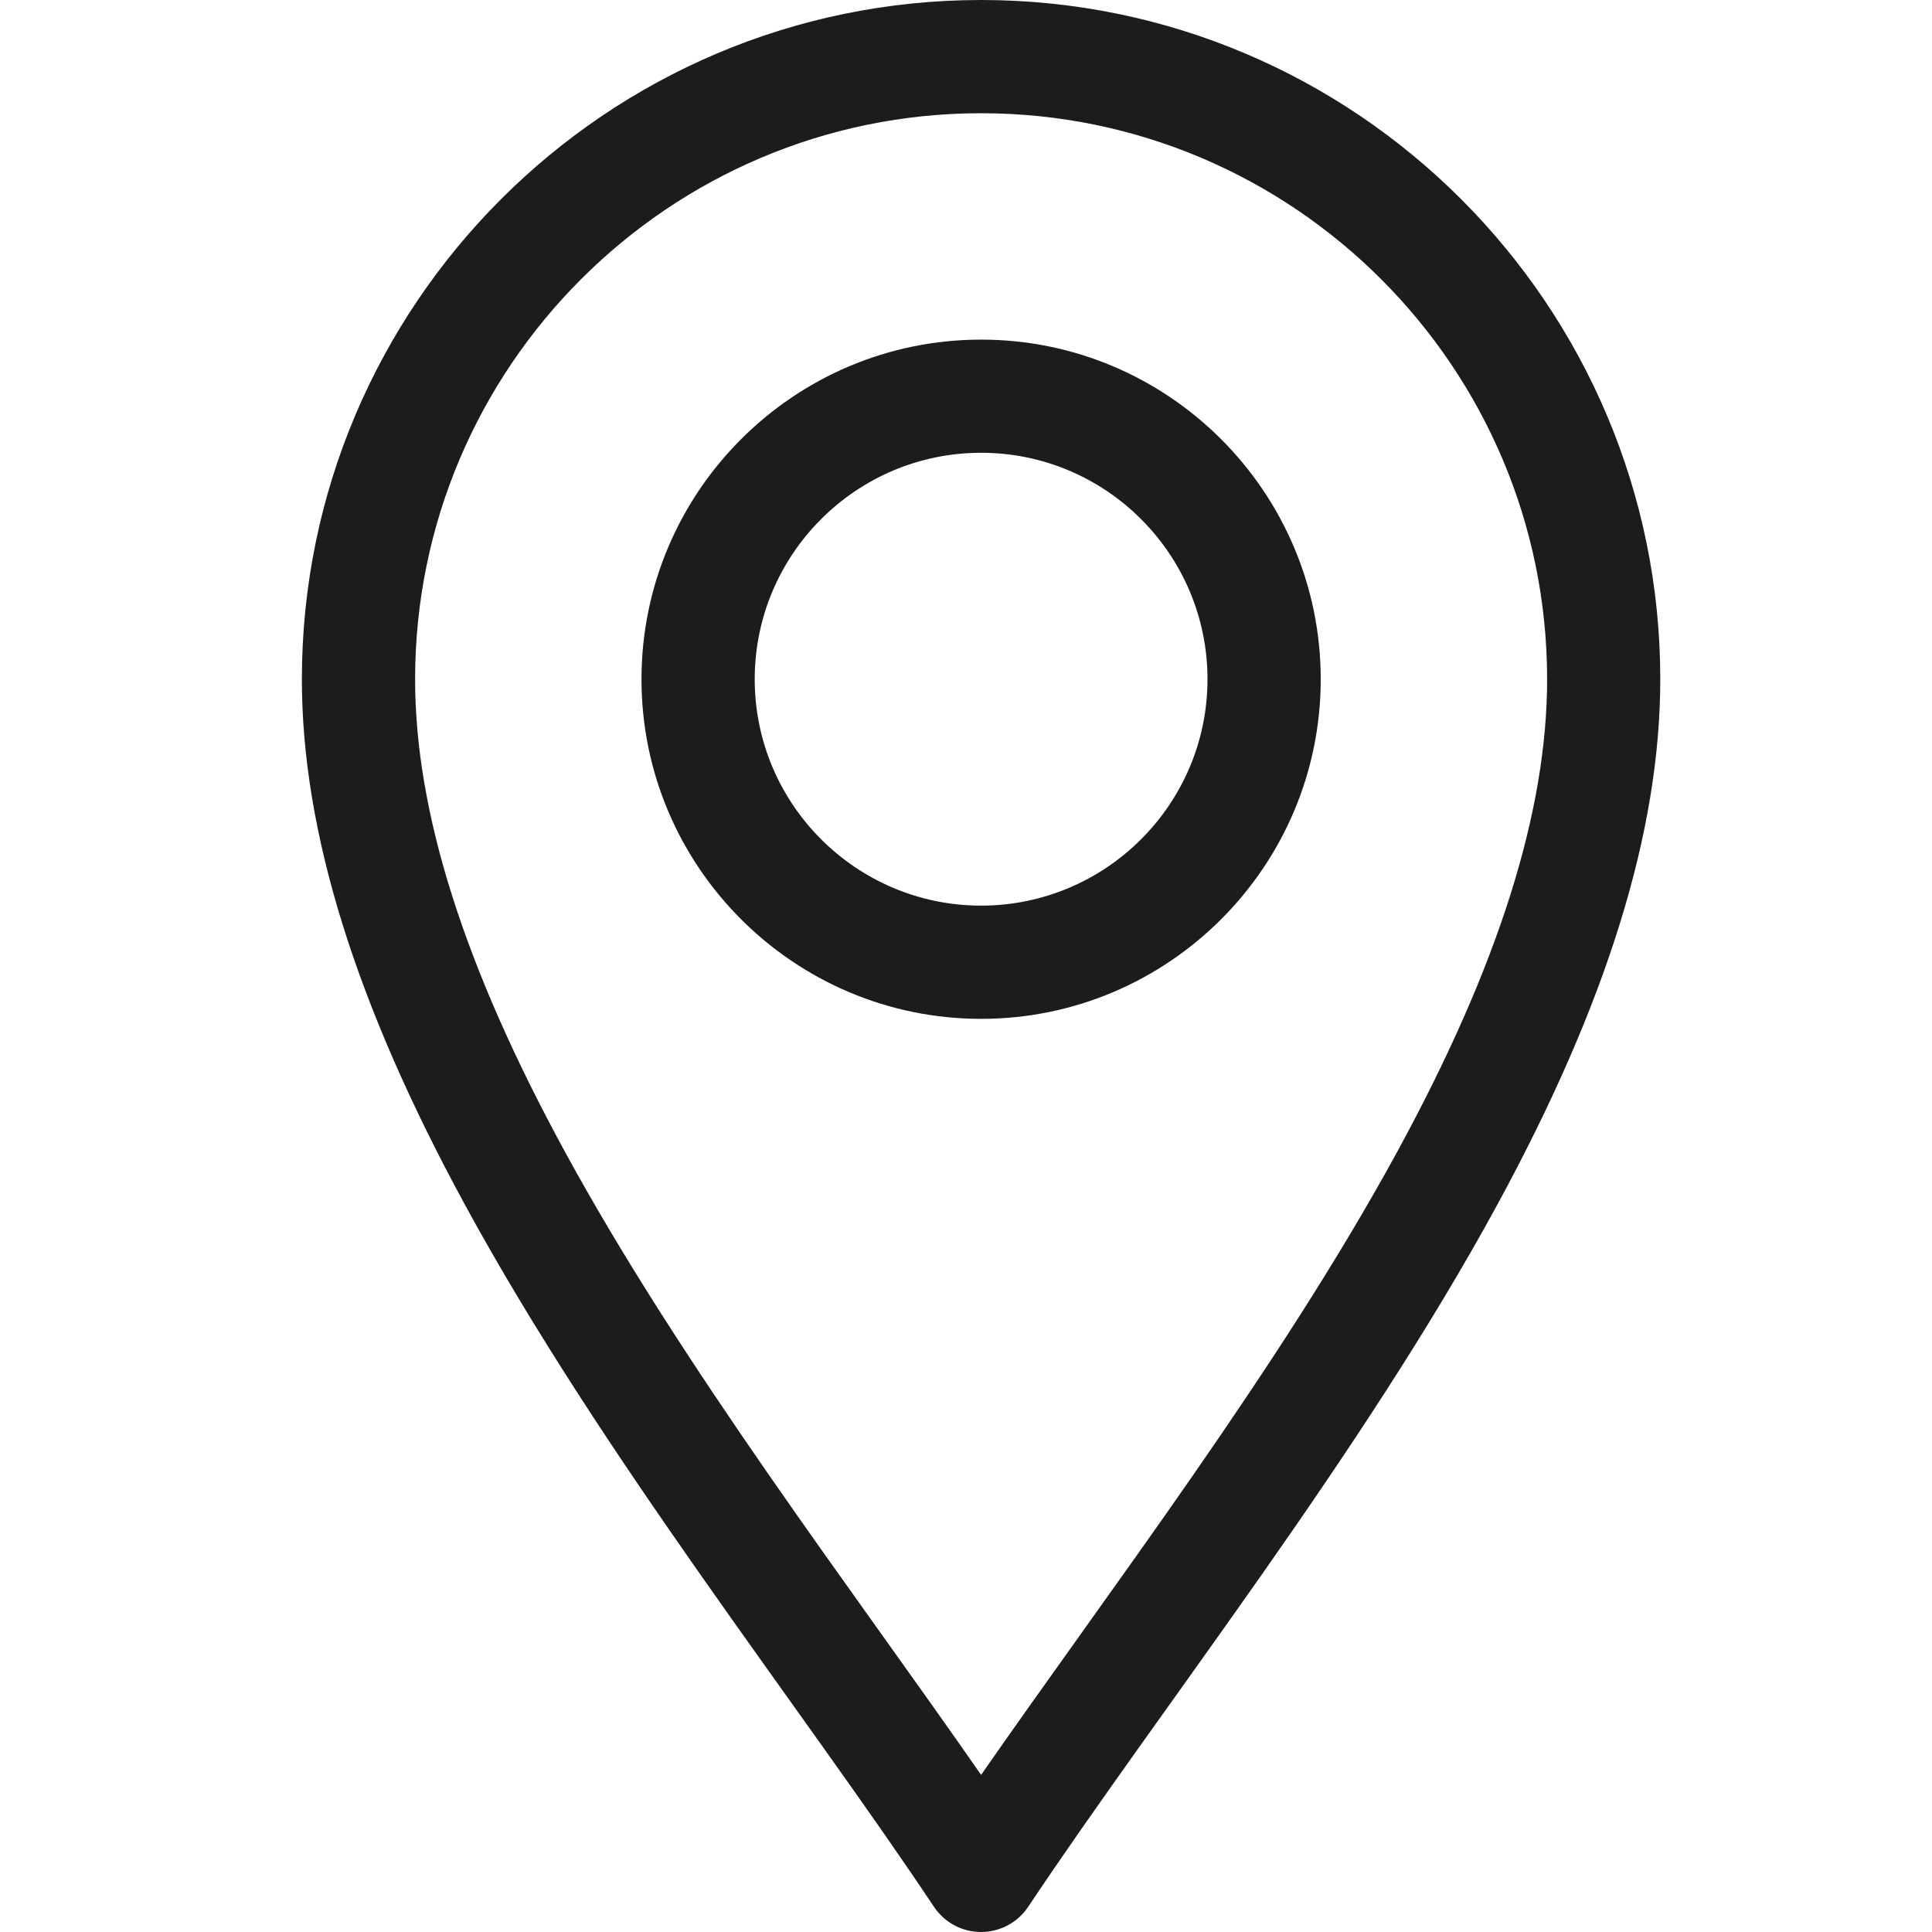
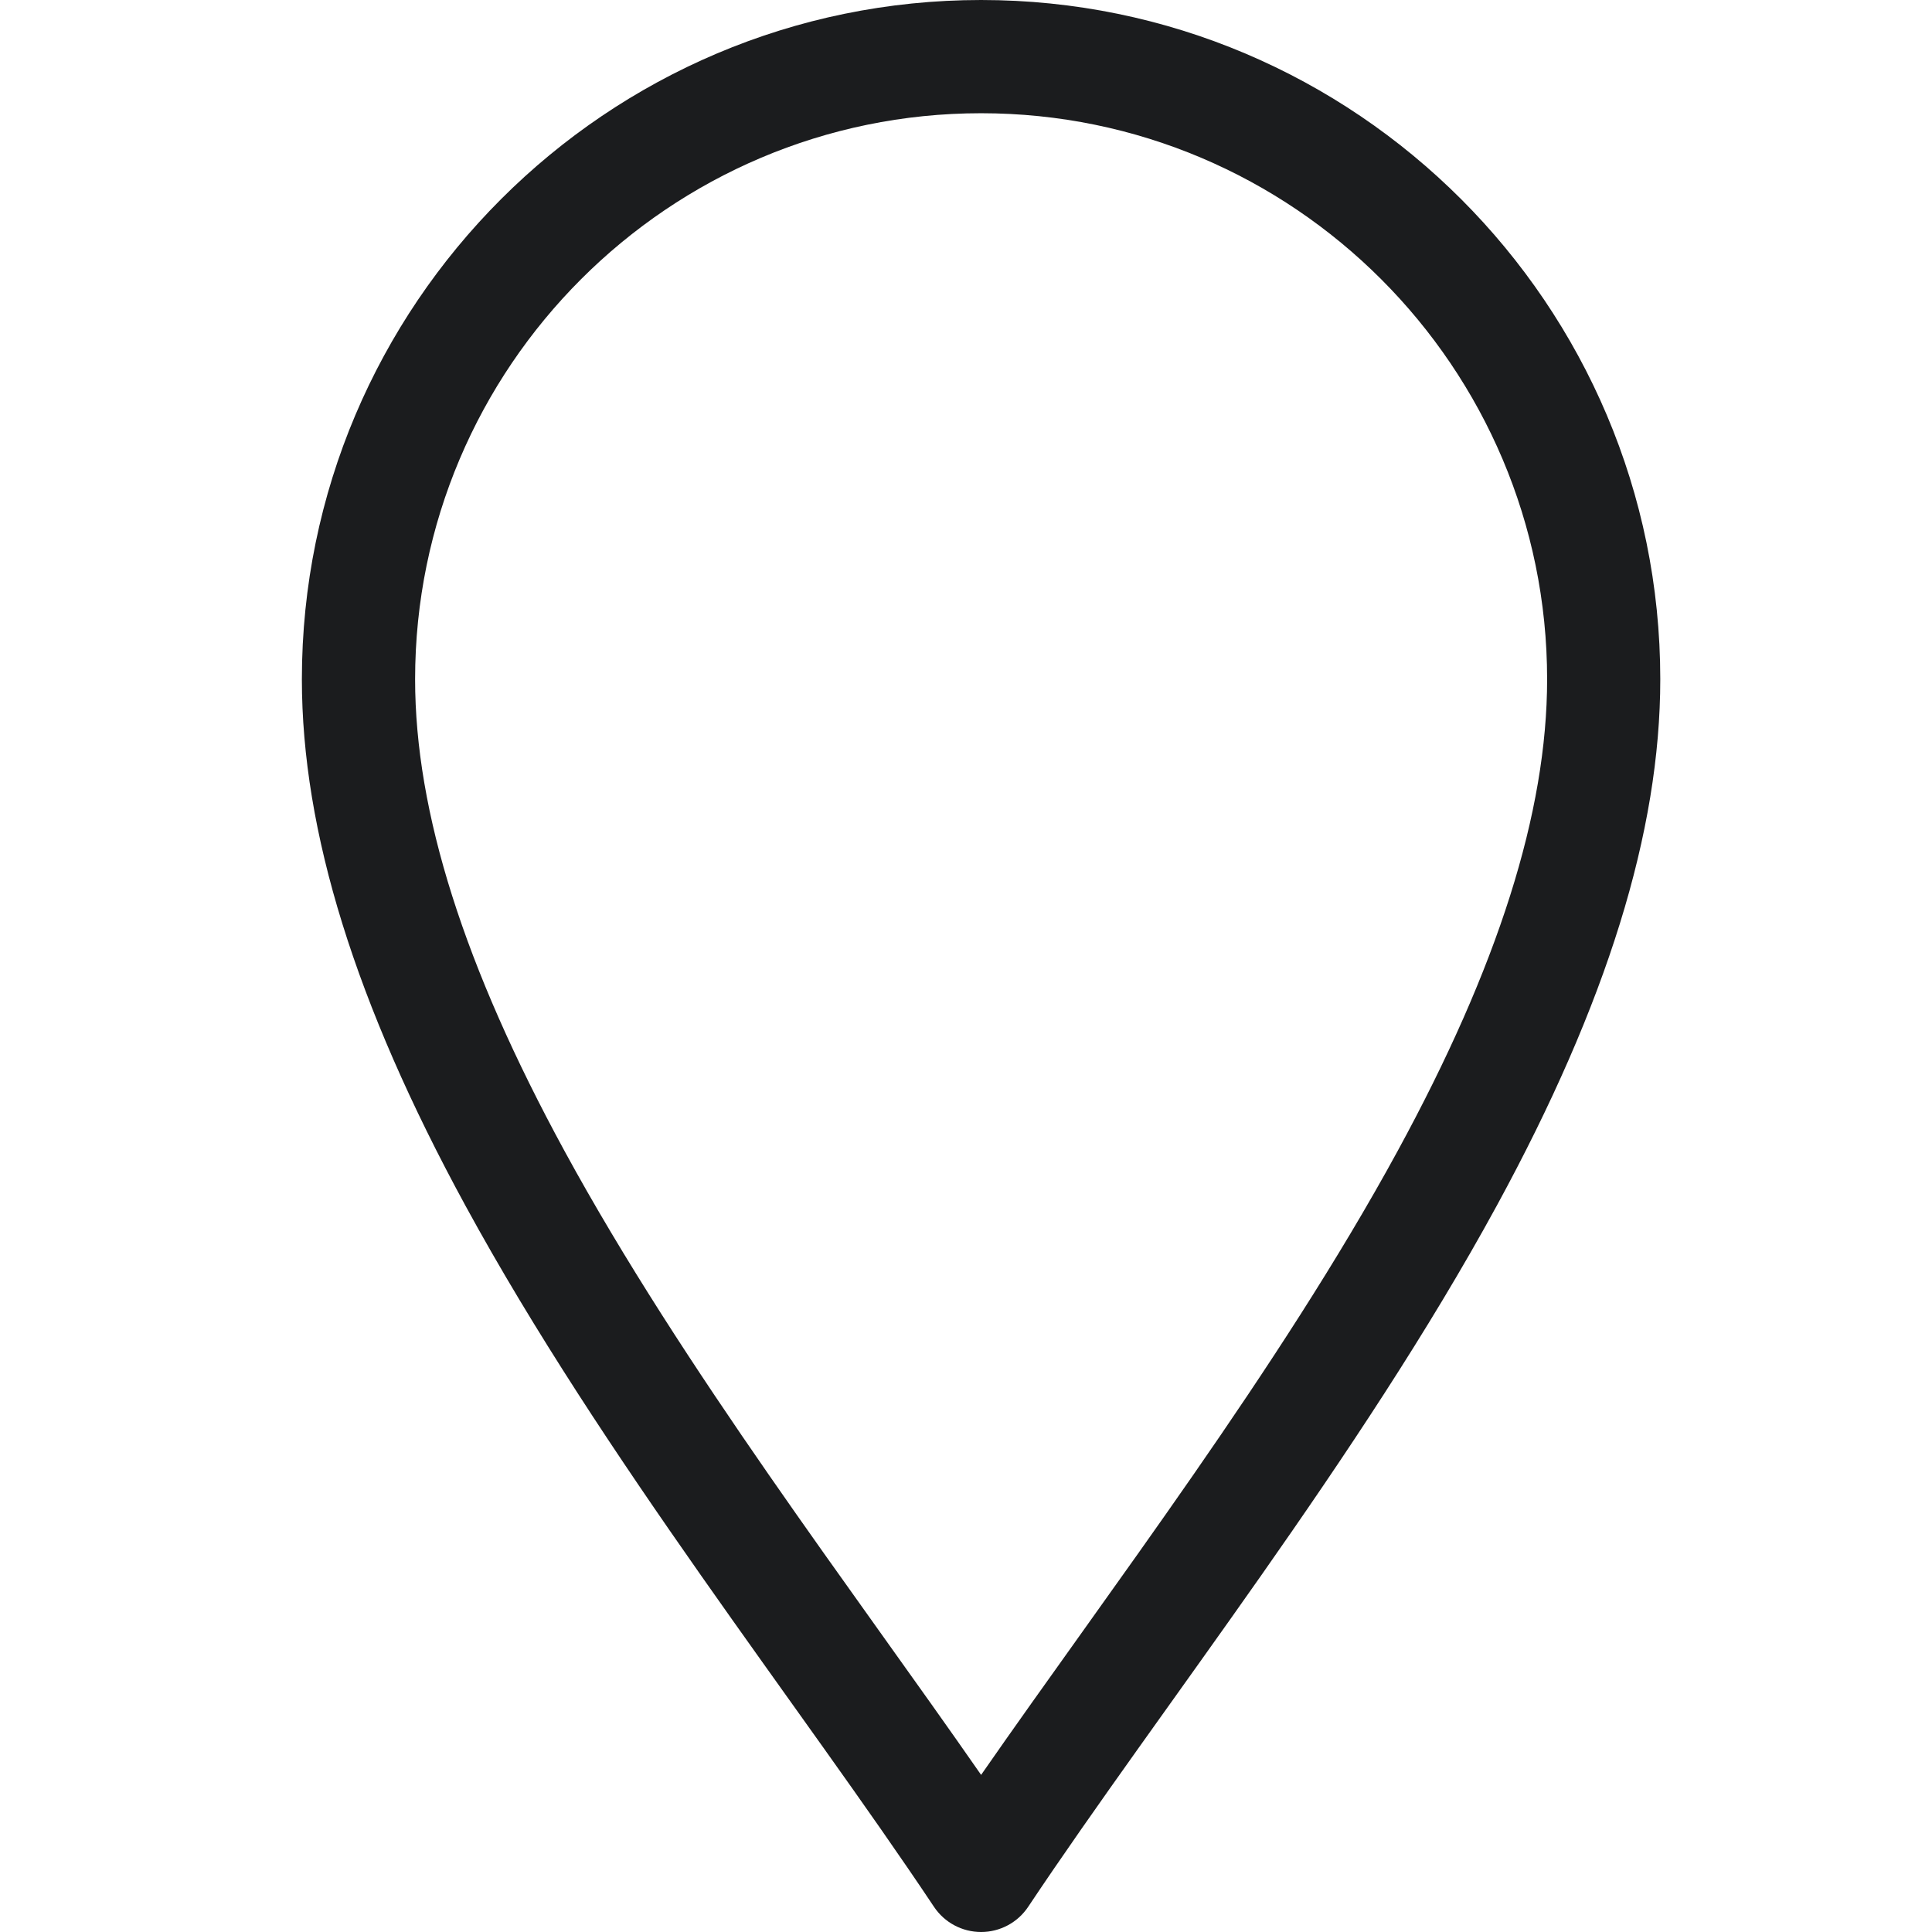
<svg xmlns="http://www.w3.org/2000/svg" width="28" height="28" viewBox="0 0 28 28" fill="none">
  <g id="fi_10348994">
    <g id="Group">
      <path id="Vector" d="M13.536 27.635C13.688 27.863 13.944 28 14.219 28C14.493 28 14.749 27.863 14.901 27.635C16.843 24.723 19.702 21.126 21.695 17.469C23.288 14.544 24.062 12.05 24.062 9.844C24.062 4.416 19.647 0 14.219 0C8.791 0 4.375 4.416 4.375 9.844C4.375 12.05 5.15 14.544 6.743 17.469C8.734 21.124 11.599 24.729 13.536 27.635ZM14.219 1.641C18.742 1.641 22.422 5.321 22.422 9.844C22.422 11.769 21.713 14.007 20.254 16.684C18.536 19.837 16.085 23.035 14.219 25.723C12.352 23.035 9.901 19.837 8.183 16.684C6.725 14.007 6.016 11.769 6.016 9.844C6.016 5.321 9.696 1.641 14.219 1.641Z" fill="#1B1C1E" />
-       <path id="Vector_2" d="M14.219 14.766C16.933 14.766 19.141 12.558 19.141 9.844C19.141 7.13 16.933 4.922 14.219 4.922C11.505 4.922 9.297 7.13 9.297 9.844C9.297 12.558 11.505 14.766 14.219 14.766ZM14.219 6.562C16.028 6.562 17.5 8.034 17.5 9.844C17.5 11.653 16.028 13.125 14.219 13.125C12.409 13.125 10.938 11.653 10.938 9.844C10.938 8.034 12.409 6.562 14.219 6.562Z" fill="#1B1C1E" />
    </g>
  </g>
</svg>